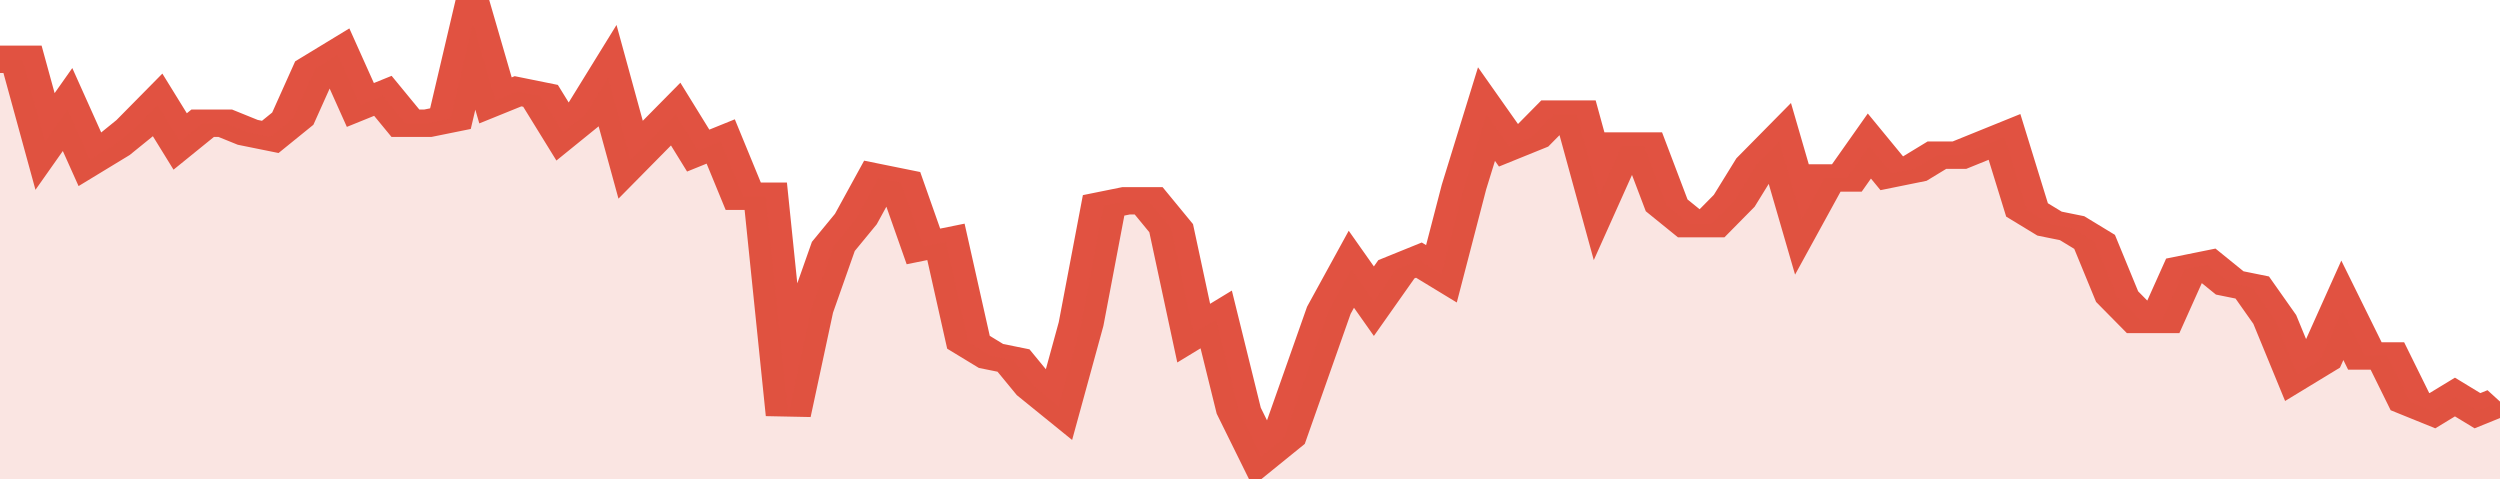
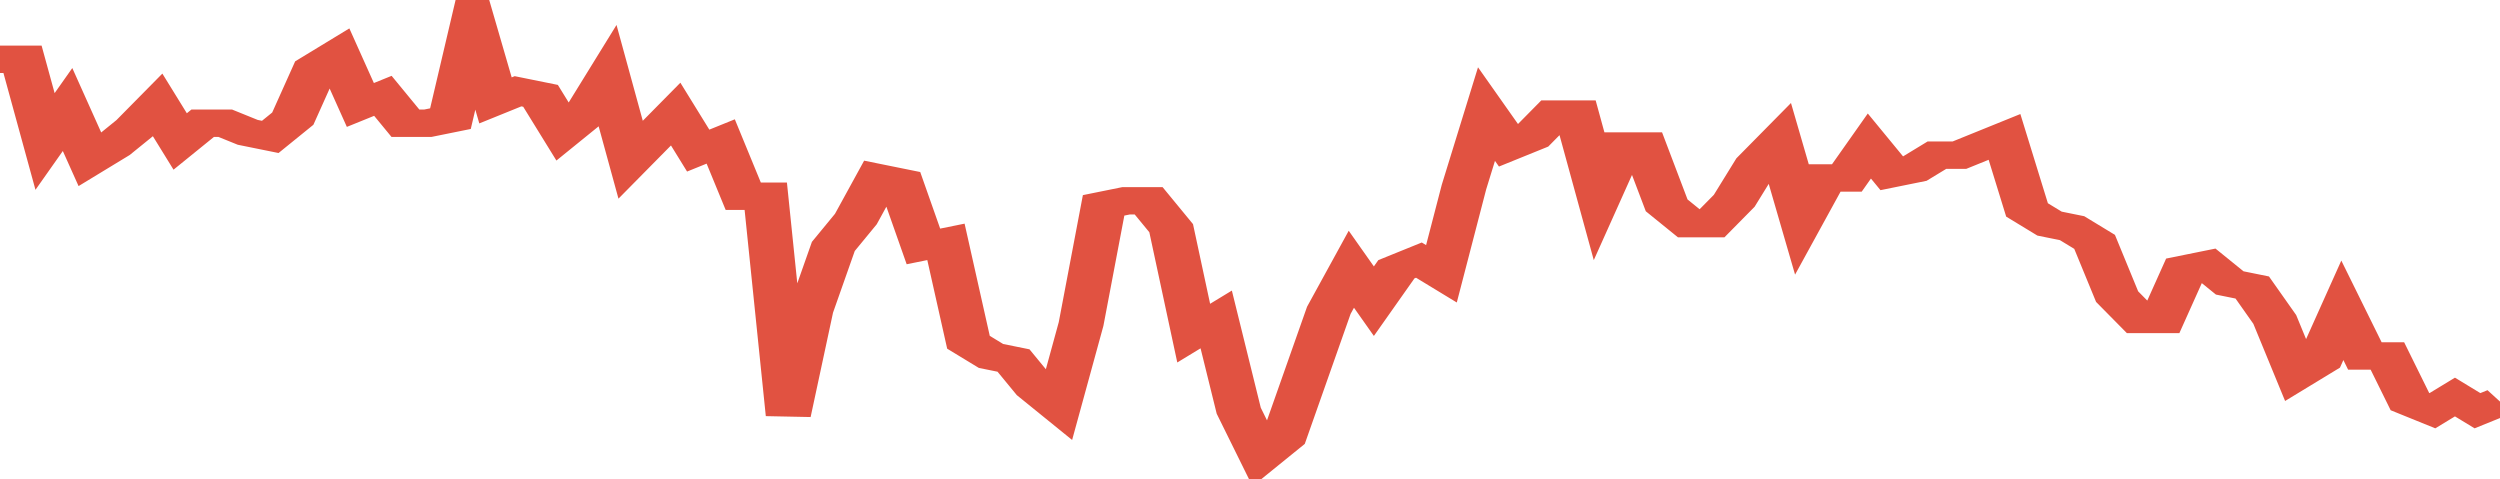
<svg xmlns="http://www.w3.org/2000/svg" viewBox="0 0 333 105" width="120" height="23" preserveAspectRatio="none">
  <polyline fill="none" stroke="#E15241" stroke-width="6" points="0, 13 3, 13 6, 31 9, 24 12, 35 15, 32 18, 28 21, 23 24, 31 27, 27 30, 27 33, 29 36, 30 39, 26 42, 15 45, 12 48, 23 51, 21 54, 27 57, 27 60, 26 63, 5 66, 22 69, 20 72, 21 75, 29 78, 25 81, 17 84, 35 87, 30 90, 25 93, 33 96, 31 99, 43 102, 43 105, 91 108, 68 111, 54 114, 48 117, 39 120, 40 123, 54 126, 53 129, 75 132, 78 135, 79 138, 85 141, 89 144, 71 147, 45 150, 44 153, 44 156, 50 159, 73 162, 70 165, 90 168, 100 171, 96 174, 82 177, 68 180, 59 183, 66 186, 59 189, 57 192, 60 195, 41 198, 25 201, 32 204, 30 207, 25 210, 25 213, 43 216, 32 219, 32 222, 45 225, 49 228, 49 231, 44 234, 36 237, 31 240, 48 243, 39 246, 39 249, 32 252, 38 255, 37 258, 34 261, 34 264, 32 267, 30 270, 46 273, 49 276, 50 279, 53 282, 65 285, 70 288, 70 291, 59 294, 58 297, 62 300, 63 303, 70 306, 82 309, 79 312, 68 315, 78 318, 78 321, 88 324, 90 327, 87 330, 90 333, 88 333, 88 "> </polyline>
-   <polygon fill="#E15241" opacity="0.15" points="0, 105 0, 13 3, 13 6, 31 9, 24 12, 35 15, 32 18, 28 21, 23 24, 31 27, 27 30, 27 33, 29 36, 30 39, 26 42, 15 45, 12 48, 23 51, 21 54, 27 57, 27 60, 26 63, 5 66, 22 69, 20 72, 21 75, 29 78, 25 81, 17 84, 35 87, 30 90, 25 93, 33 96, 31 99, 43 102, 43 105, 91 108, 68 111, 54 114, 48 117, 39 120, 40 123, 54 126, 53 129, 75 132, 78 135, 79 138, 85 141, 89 144, 71 147, 45 150, 44 153, 44 156, 50 159, 73 162, 70 165, 90 168, 100 171, 96 174, 82 177, 68 180, 59 183, 66 186, 59 189, 57 192, 60 195, 41 198, 25 201, 32 204, 30 207, 25 210, 25 213, 43 216, 32 219, 32 222, 45 225, 49 228, 49 231, 44 234, 36 237, 31 240, 48 243, 39 246, 39 249, 32 252, 38 255, 37 258, 34 261, 34 264, 32 267, 30 270, 46 273, 49 276, 50 279, 53 282, 65 285, 70 288, 70 291, 59 294, 58 297, 62 300, 63 303, 70 306, 82 309, 79 312, 68 315, 78 318, 78 321, 88 324, 90 327, 87 330, 90 333, 88 333, 105 " />
</svg>